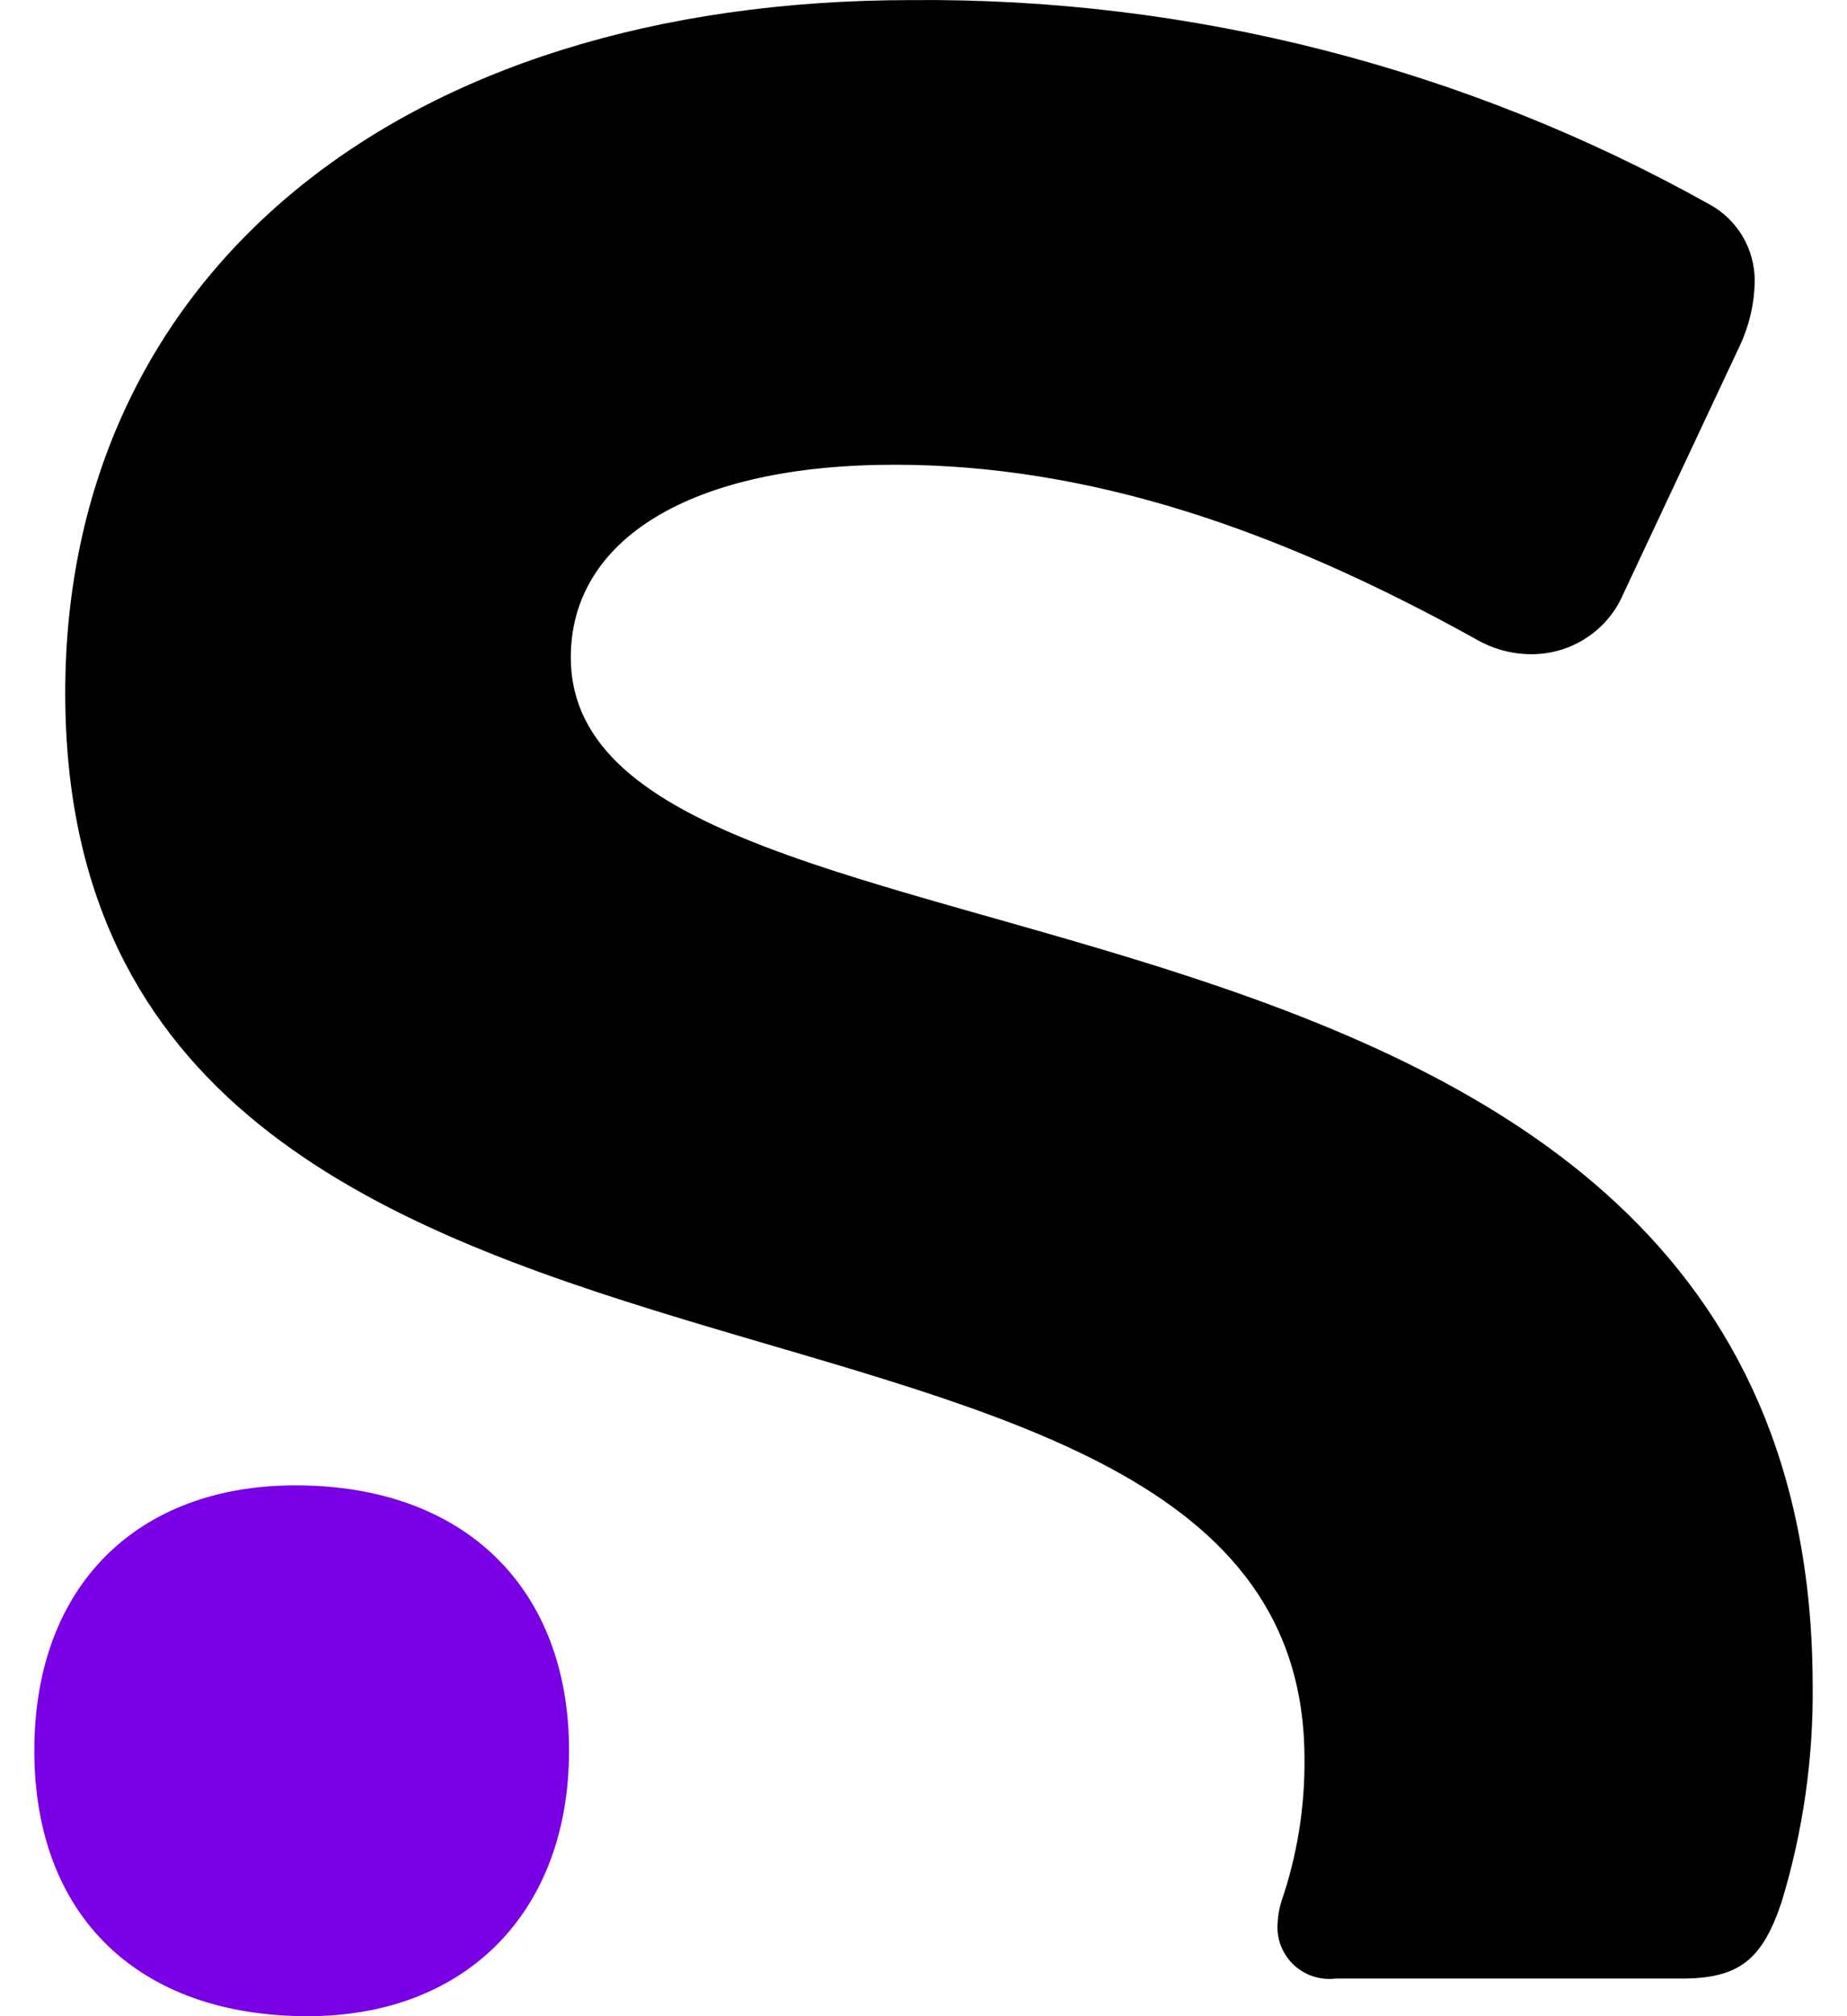
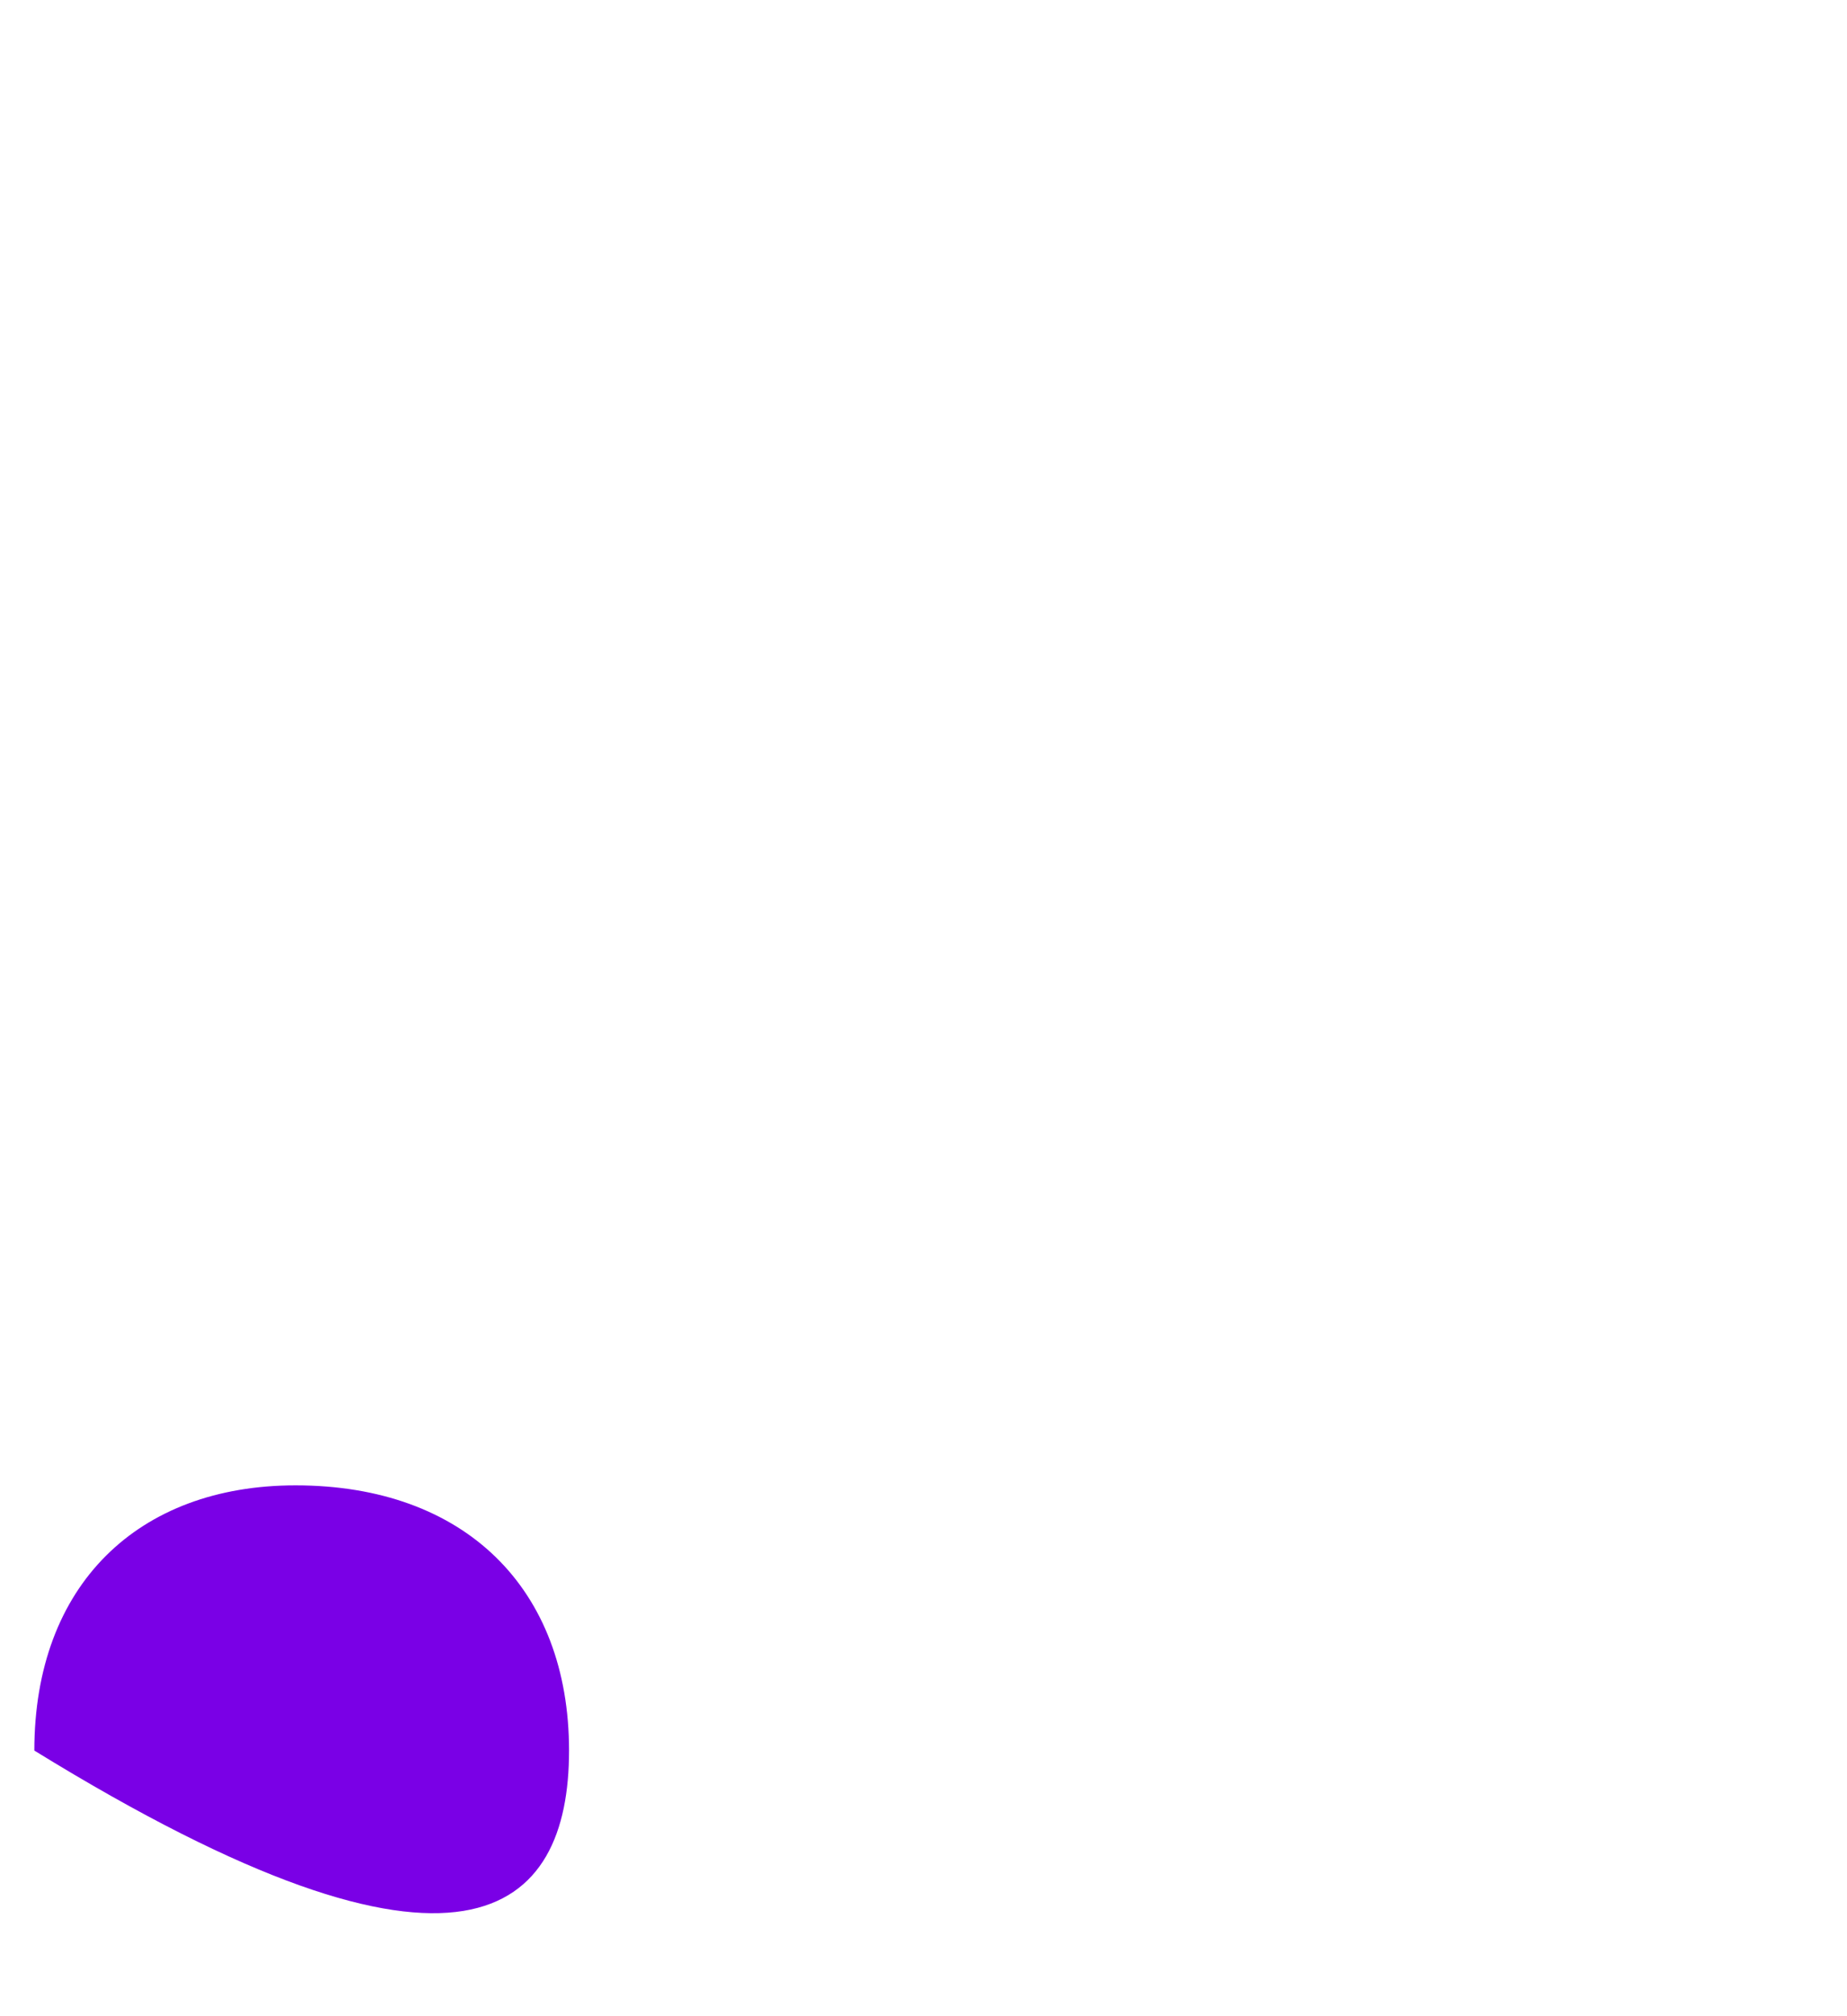
<svg xmlns="http://www.w3.org/2000/svg" width="22" height="24" viewBox="0 0 22 24" fill="none">
-   <path d="M3.52 17.681C1.643 17.681 0.409 18.868 0.409 20.838C0.409 22.808 1.648 24 3.666 24C5.543 24 6.778 22.766 6.778 20.838C6.778 18.909 5.538 17.681 3.52 17.681Z" fill="#7A00E6" />
-   <path d="M6.799 7.824C6.799 6.424 8.22 5.532 10.652 5.532C12.992 5.532 15.237 6.31 17.576 7.606C17.784 7.728 18.02 7.791 18.261 7.787C18.476 7.784 18.685 7.724 18.868 7.611C19.05 7.499 19.199 7.34 19.298 7.15L20.72 4.122C20.835 3.879 20.897 3.614 20.901 3.344C20.901 3.156 20.851 2.971 20.754 2.809C20.657 2.648 20.518 2.515 20.351 2.427C17.452 0.808 14.181 -0.028 10.86 0.001C4.719 0.001 0.777 3.298 0.777 8.249C0.777 17.964 15.538 14.2 15.538 20.939C15.543 21.516 15.45 22.089 15.263 22.634C15.235 22.724 15.22 22.816 15.217 22.909C15.212 22.999 15.227 23.088 15.261 23.172C15.295 23.255 15.347 23.33 15.412 23.391C15.478 23.452 15.556 23.498 15.642 23.526C15.727 23.554 15.817 23.563 15.906 23.552H20.03C20.72 23.552 20.994 23.324 21.223 22.634C21.478 21.794 21.602 20.92 21.591 20.043C21.565 9.612 6.799 12.116 6.799 7.824Z" fill="black" />
+   <path d="M3.52 17.681C1.643 17.681 0.409 18.868 0.409 20.838C5.543 24 6.778 22.766 6.778 20.838C6.778 18.909 5.538 17.681 3.52 17.681Z" fill="#7A00E6" />
</svg>